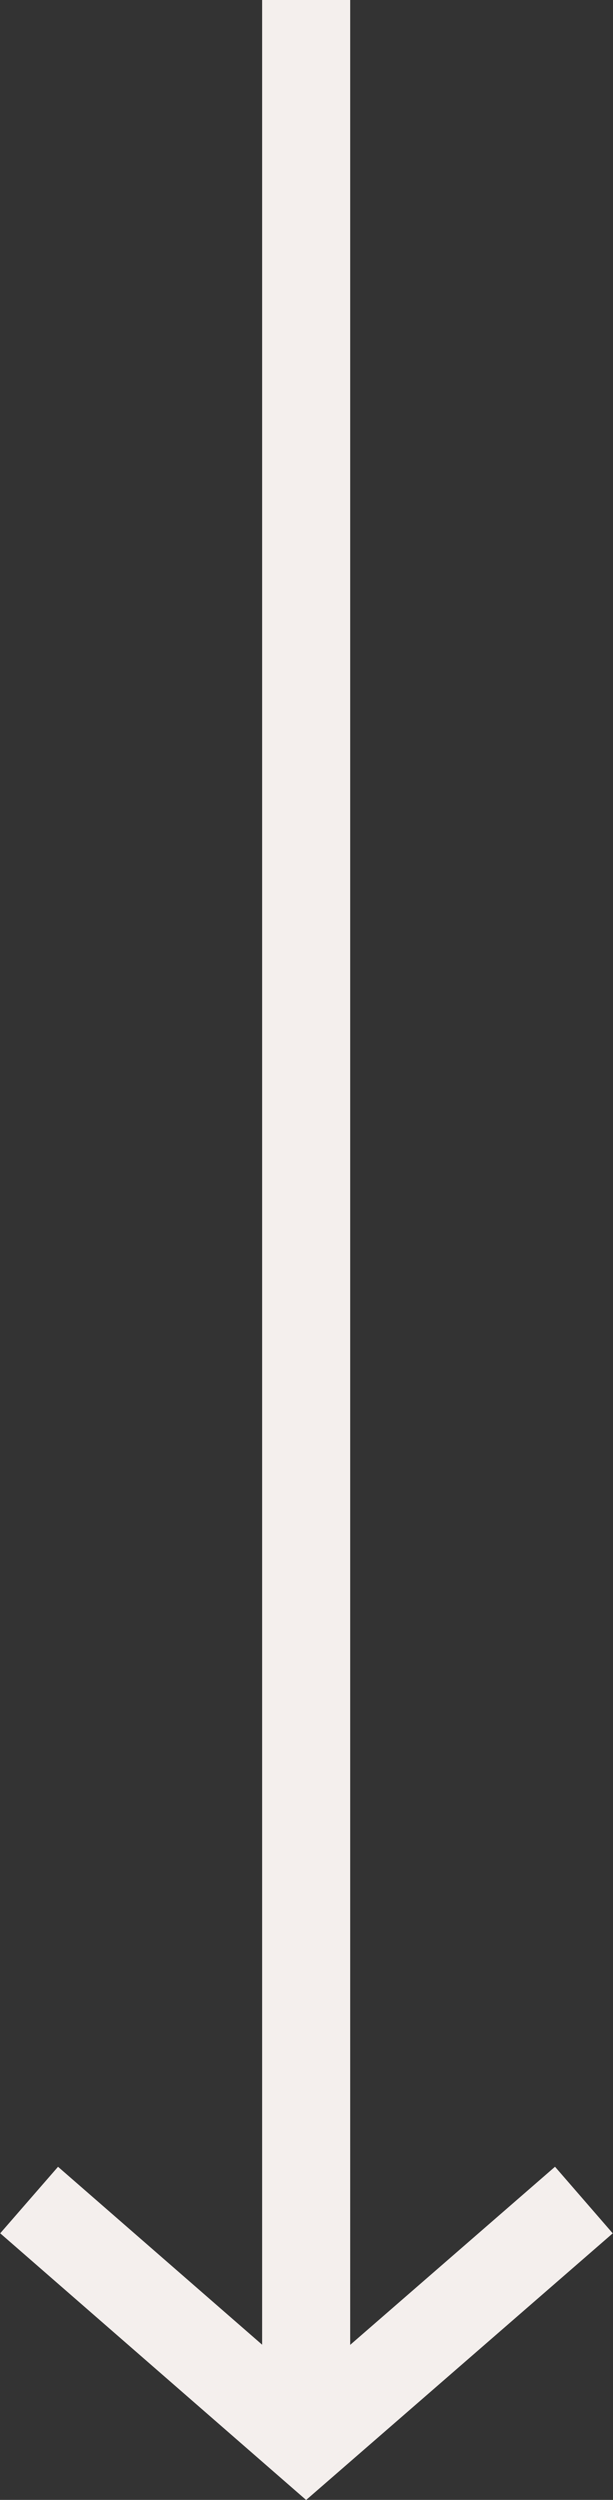
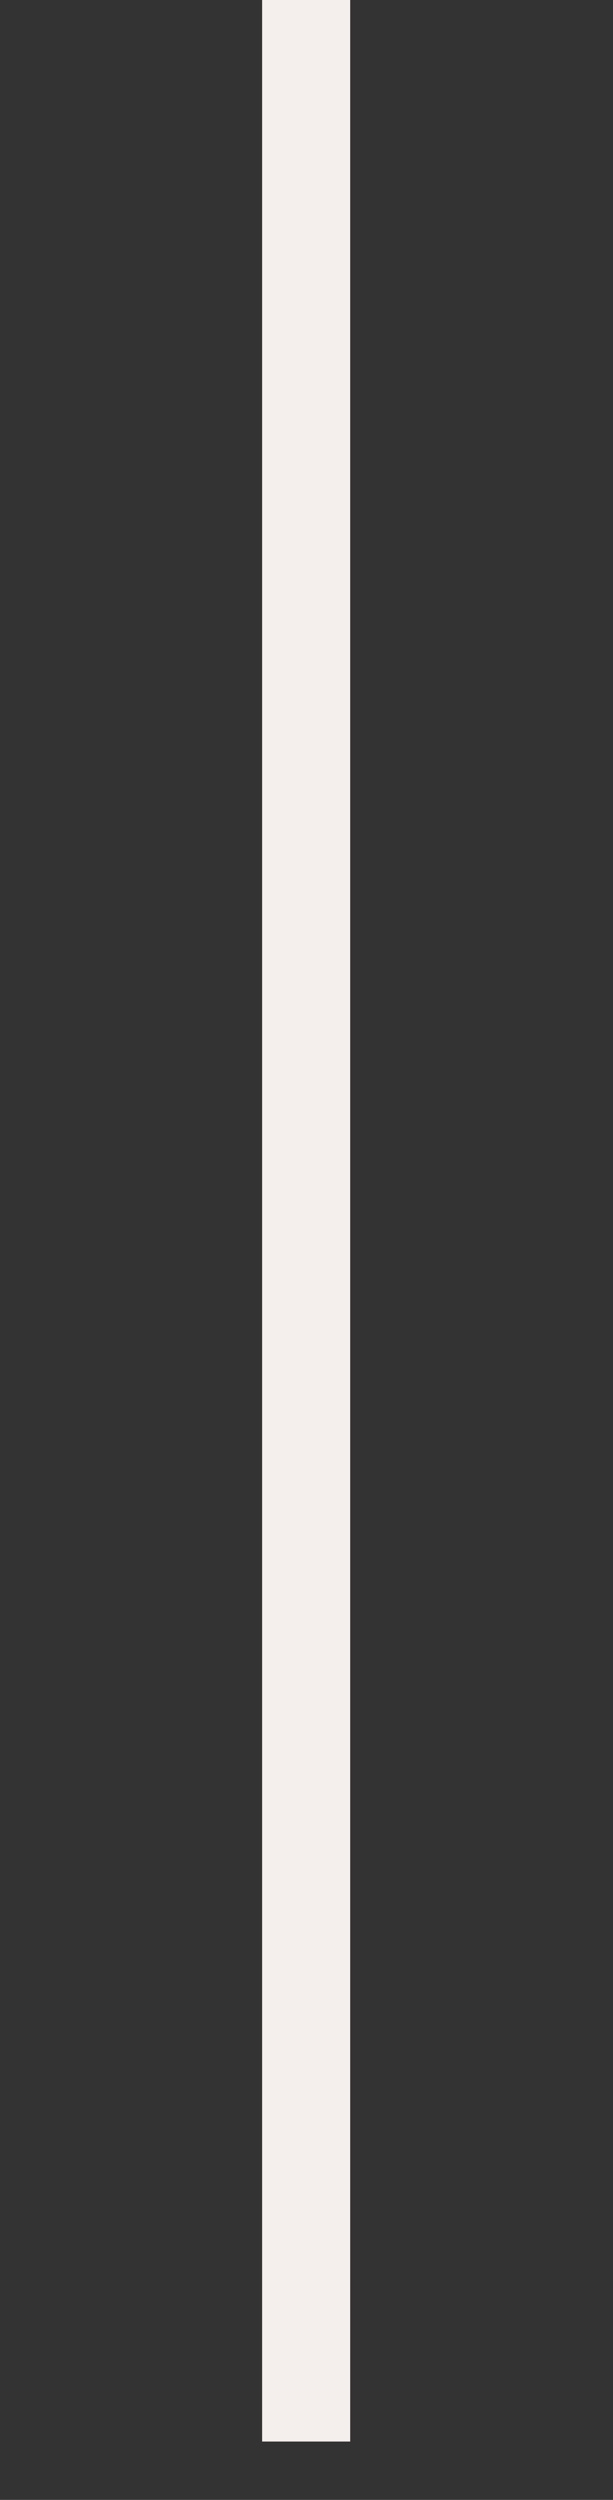
<svg xmlns="http://www.w3.org/2000/svg" version="1.1" id="Capa_1" x="0px" y="0px" viewBox="0 0 9.05 36.85" style="enable-background:new 0 0 9.05 36.85;" xml:space="preserve">
  <rect x="0" y="0" width="9.05" height="36.85" fill="#333333" stroke="none" />
  <style type="text/css">
	.st0{fill:none;stroke:#F4EFED;stroke-width:1.3;stroke-miterlimit:10;}
</style>
  <g>
    <line class="st0" x1="4.52" y1="35.99" x2="4.52" y2="0" />
-     <polyline class="st0" points="8.62,32.43 4.52,35.99 0.43,32.43  " />
  </g>
</svg>